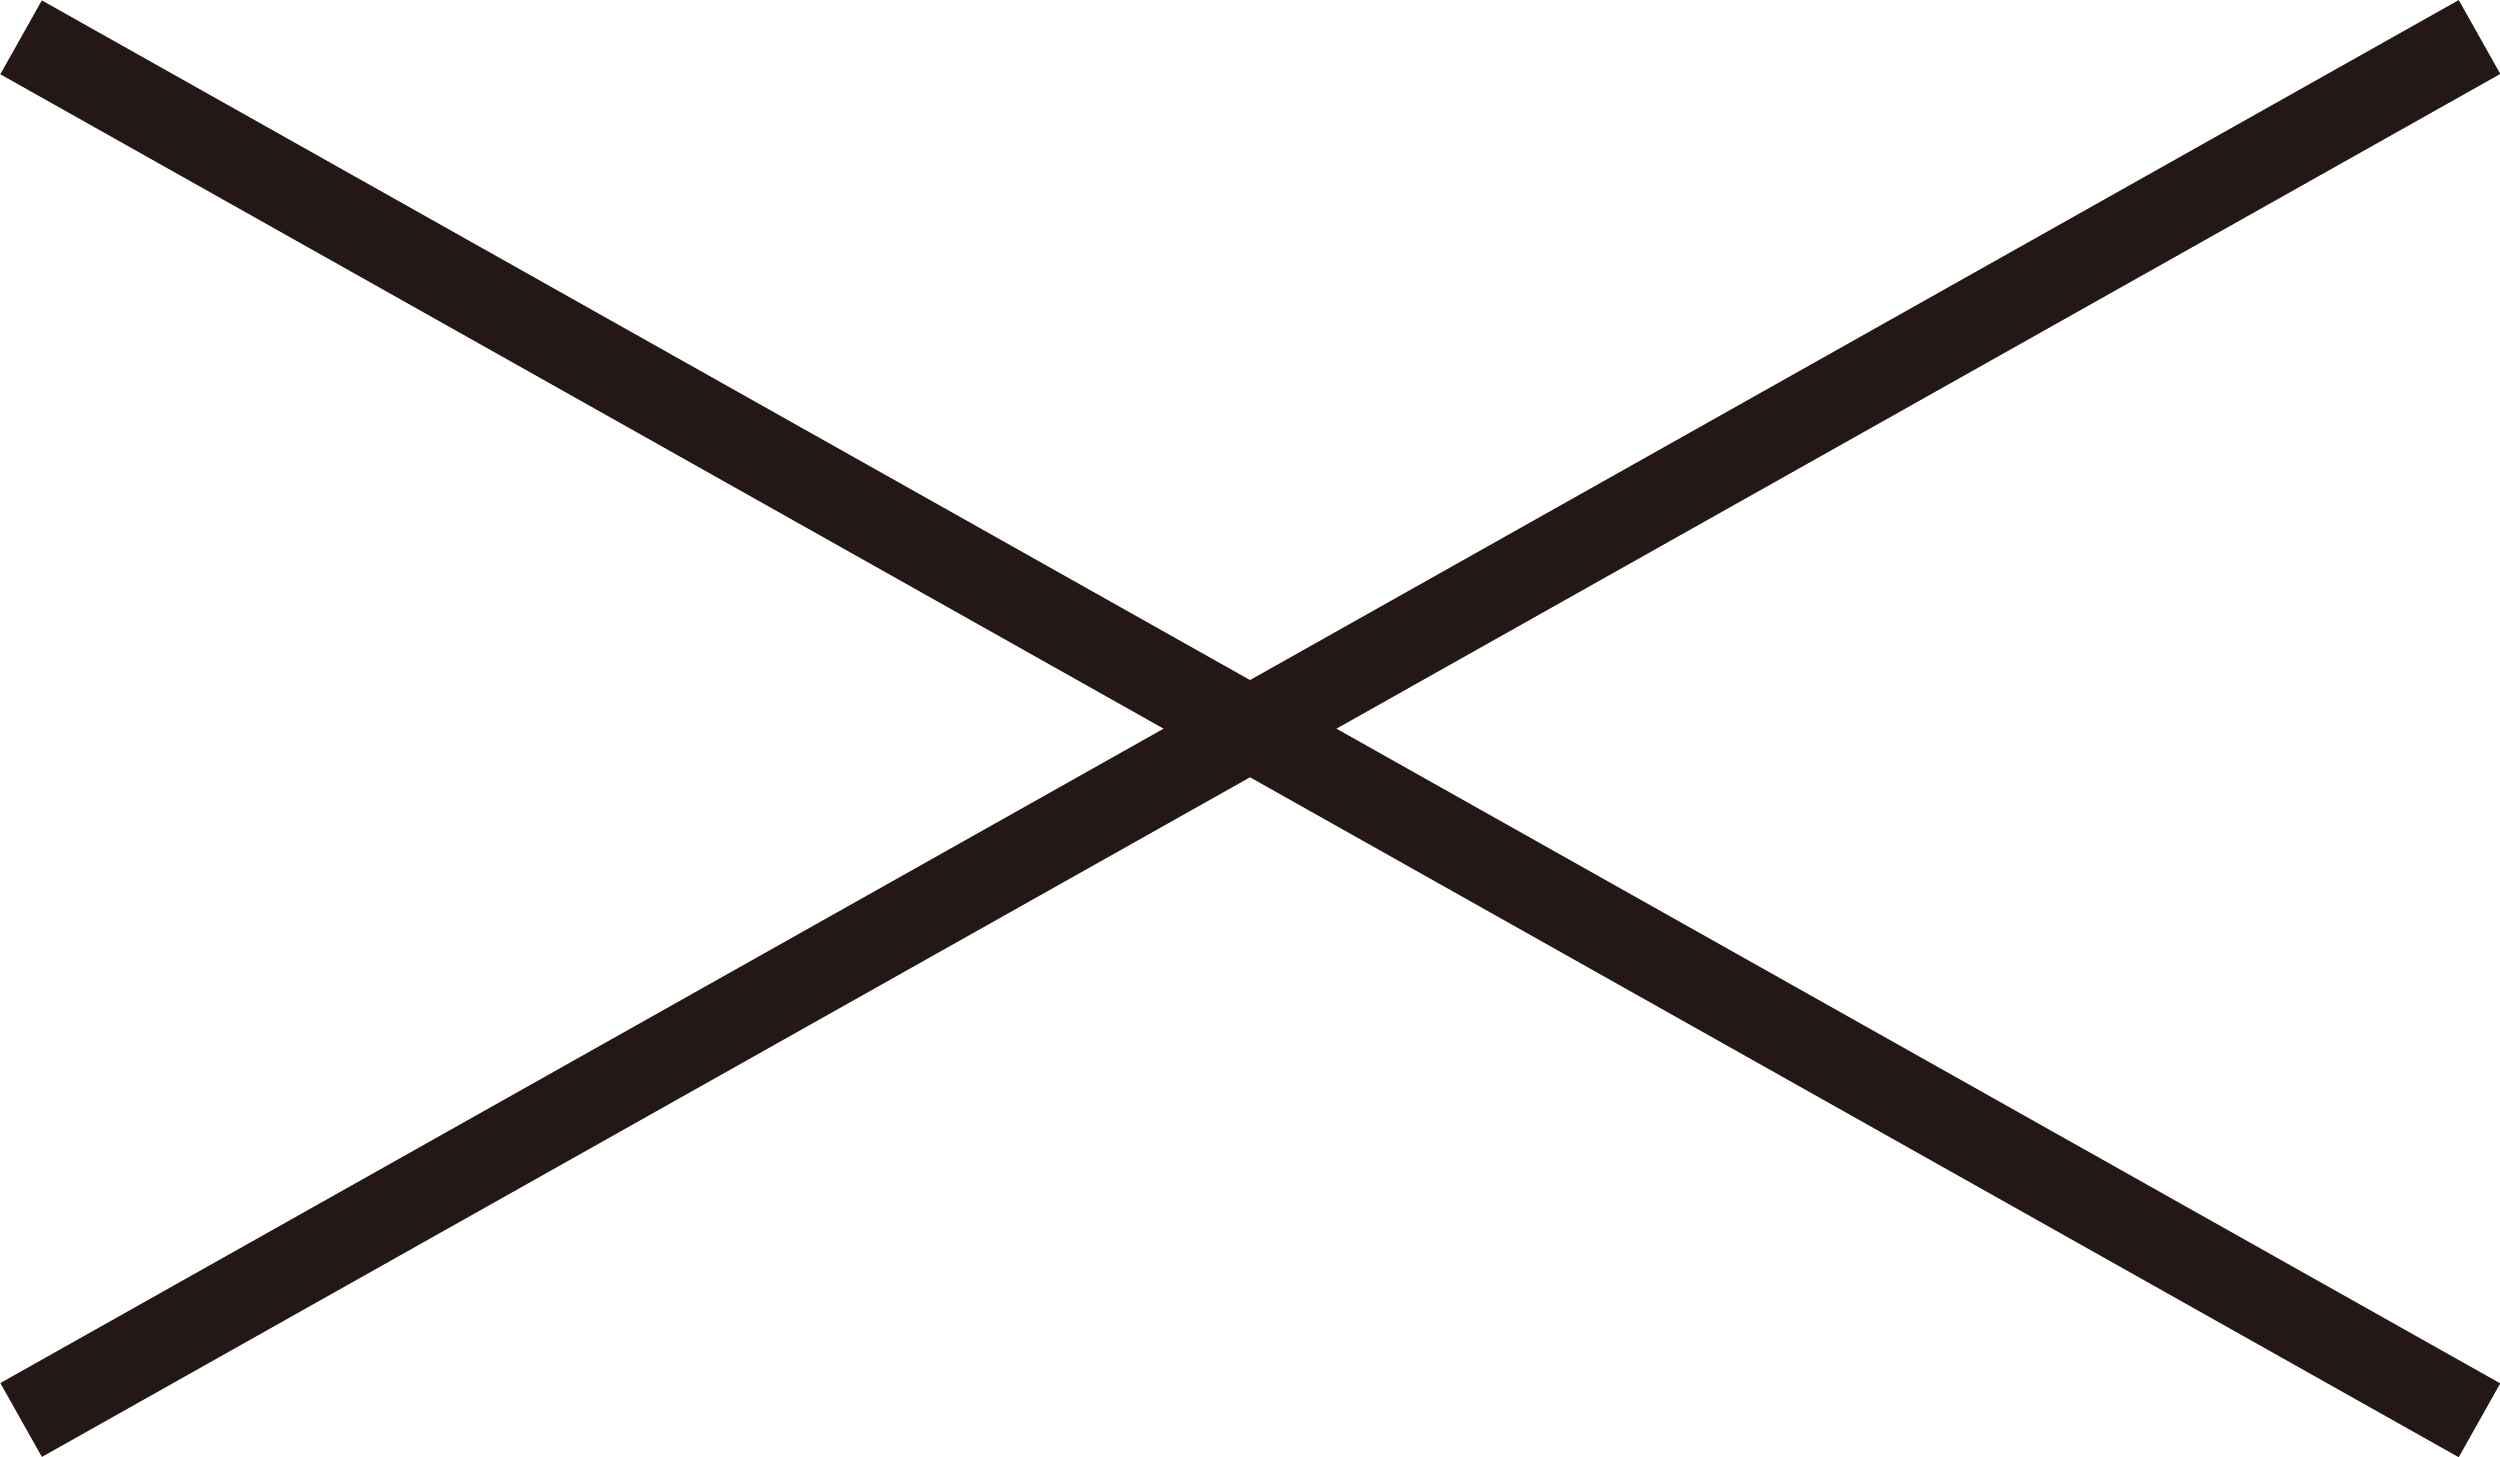
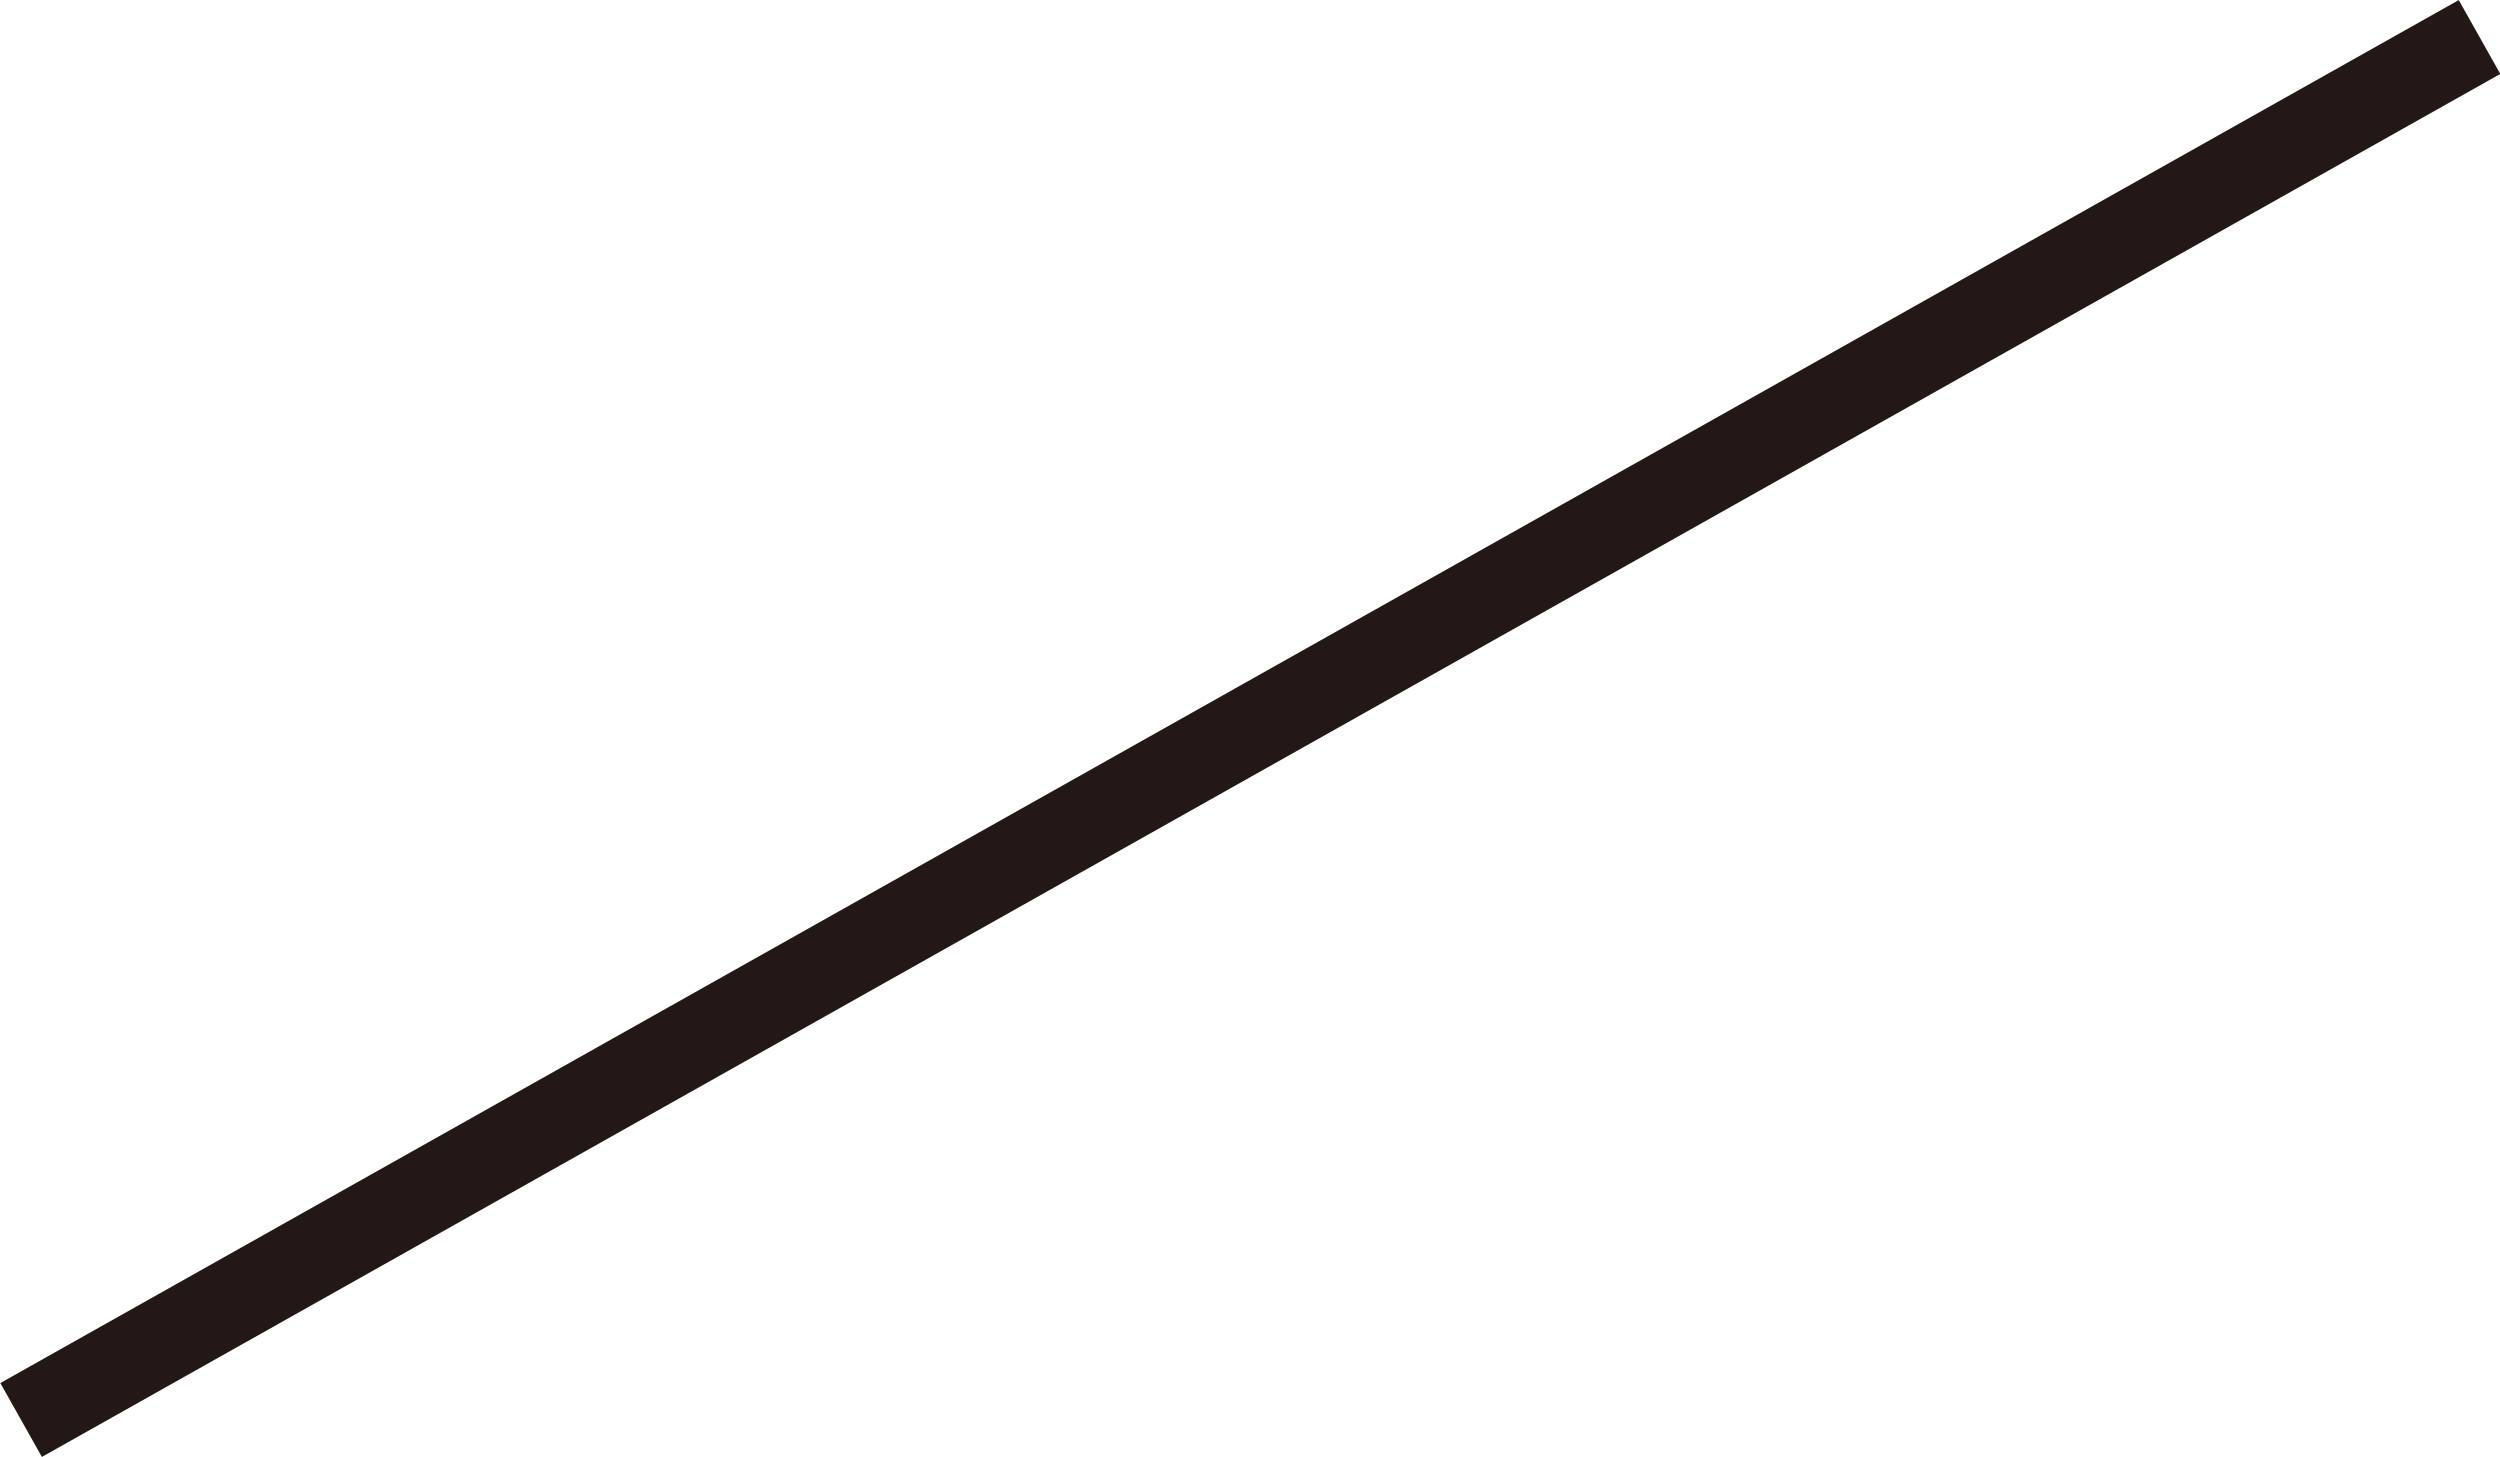
<svg xmlns="http://www.w3.org/2000/svg" id="b" viewBox="0 0 36.87 21.49">
  <defs>
    <style>.d{fill:#231815;}</style>
  </defs>
  <g id="c">
    <rect class="d" x="-2.36" y="10.12" width="41.6" height="1.25" transform="translate(-2.9 10.42) rotate(-29.36)" />
-     <rect class="d" x="17.81" y="-10.06" width="1.25" height="41.6" transform="translate(.04 21.55) rotate(-60.64)" />
  </g>
</svg>